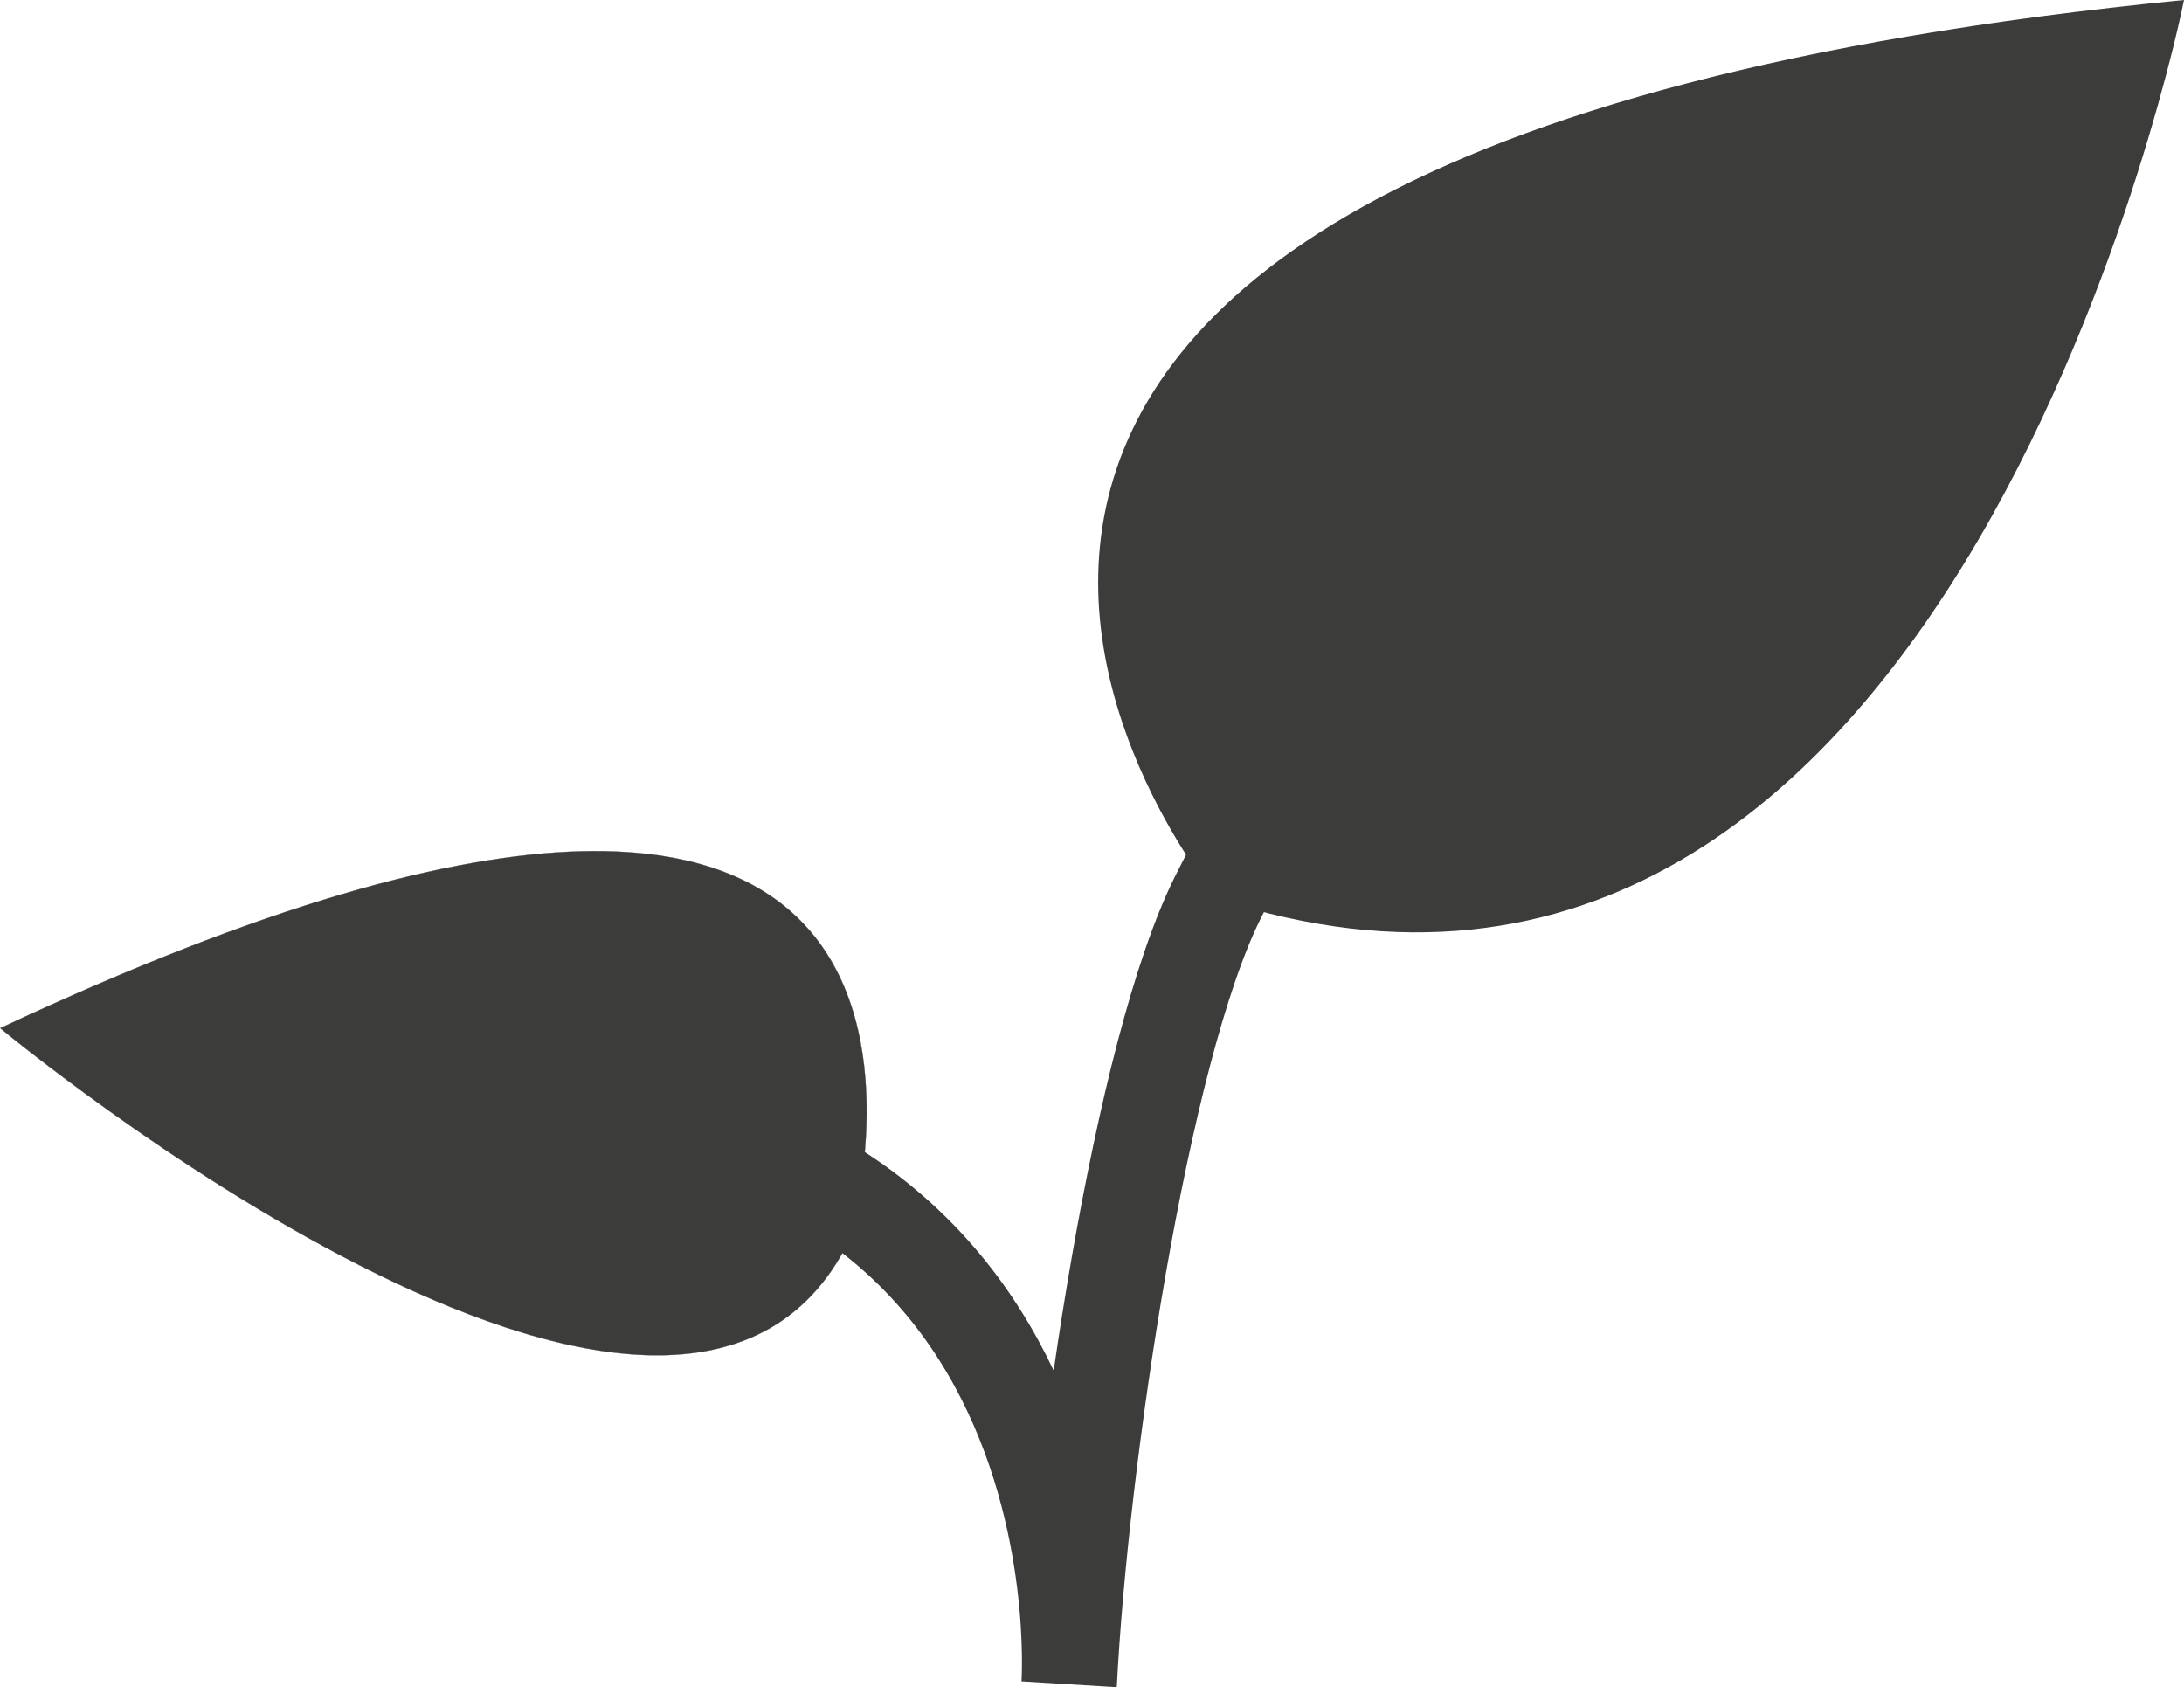
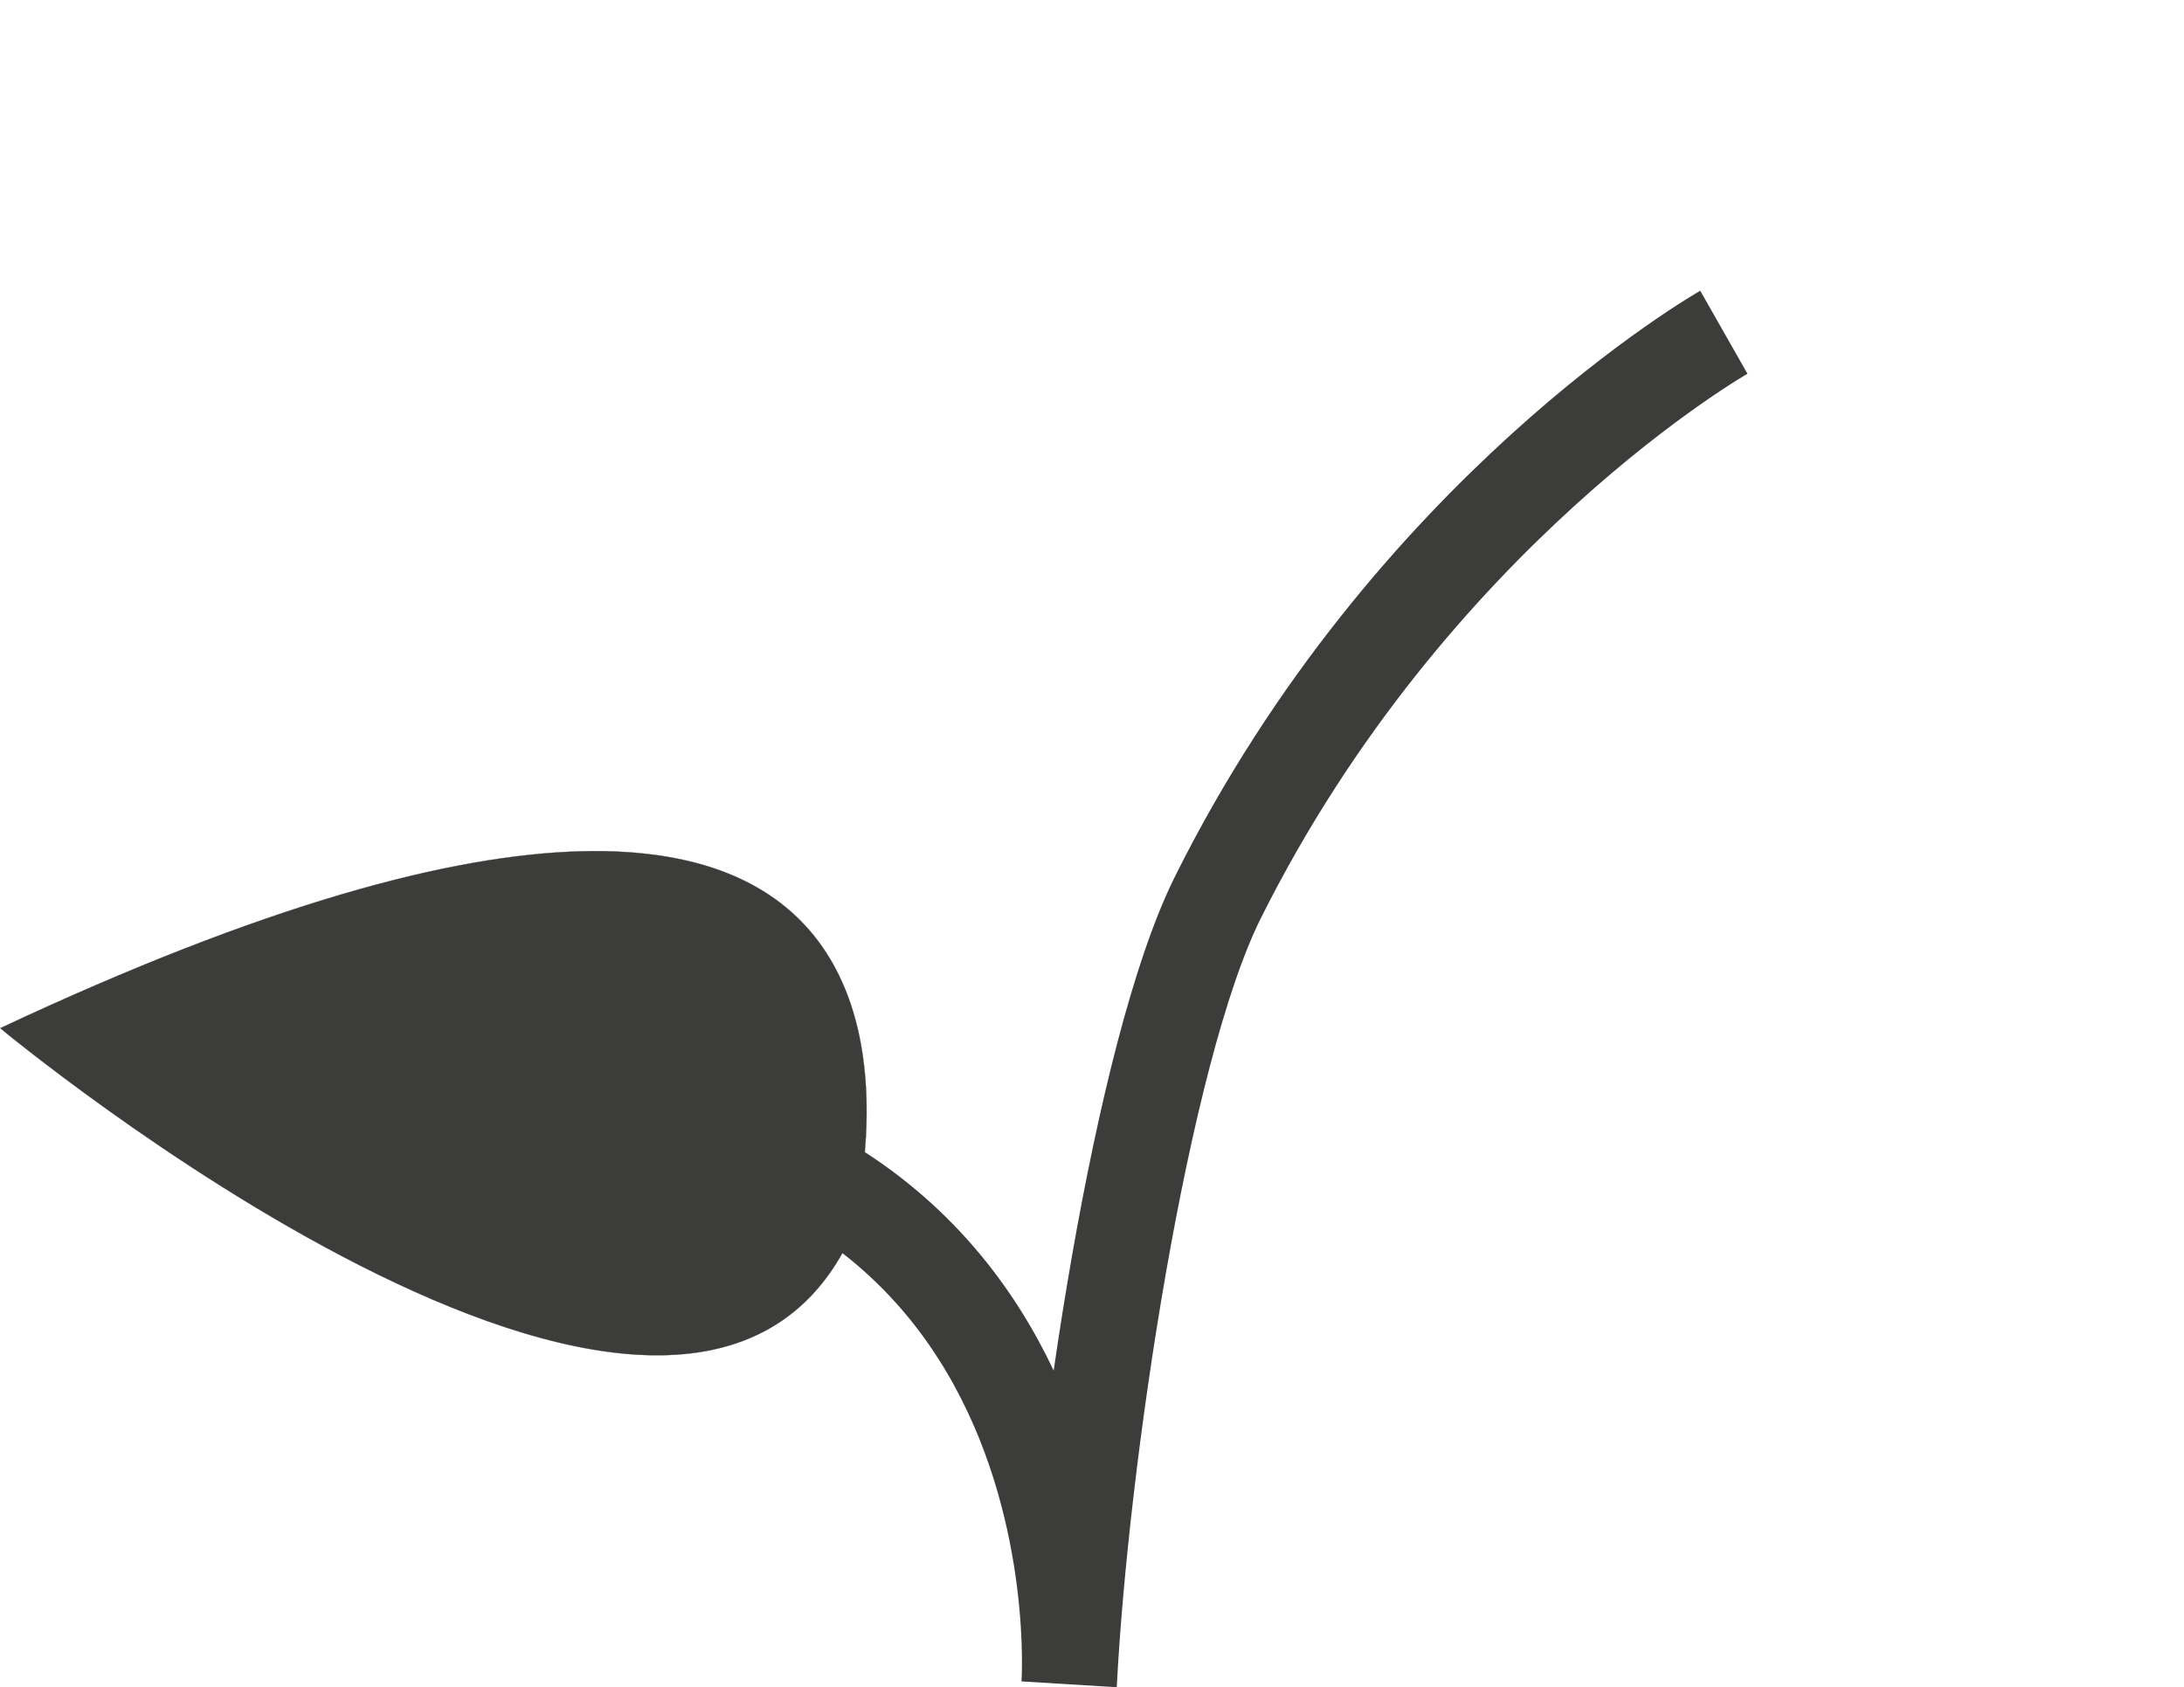
<svg xmlns="http://www.w3.org/2000/svg" id="Ebene_1" data-name="Ebene 1" viewBox="0 0 9150.22 7068.46">
  <defs>
    <style>
      .cls-1 {
        fill: none;
        stroke-width: 400px;
      }

      .cls-1, .cls-2, .cls-3 {
        stroke: #3c3c3b;
        stroke-miterlimit: 10;
      }

      .cls-2, .cls-3 {
        fill: #3c3c3b;
      }

      .cls-2 {
        stroke-width: 10px;
      }
    </style>
  </defs>
  <title>Umwelt_Grau</title>
  <path class="cls-1" d="M7714,1642.73s-1311.11,746.17-2120,2368c-322.75,647.22-575.4,2360-623,3294.38,0,0,197.58-2783.1-3036.38-2407.53" transform="translate(-491.63 -250.78)" />
-   <path class="cls-2" d="M5594,4010.73S3009.28,909.26,9635.63,256.42C9635.63,256.42,8684.6,5023.13,5594,4010.73Z" transform="translate(-491.63 -250.78)" />
  <path class="cls-3" d="M4050,5445.33s888.82-2971.92-3557.48-887C492.56,4558.32,3331.88,6917.14,4050,5445.33Z" transform="translate(-491.63 -250.78)" />
</svg>